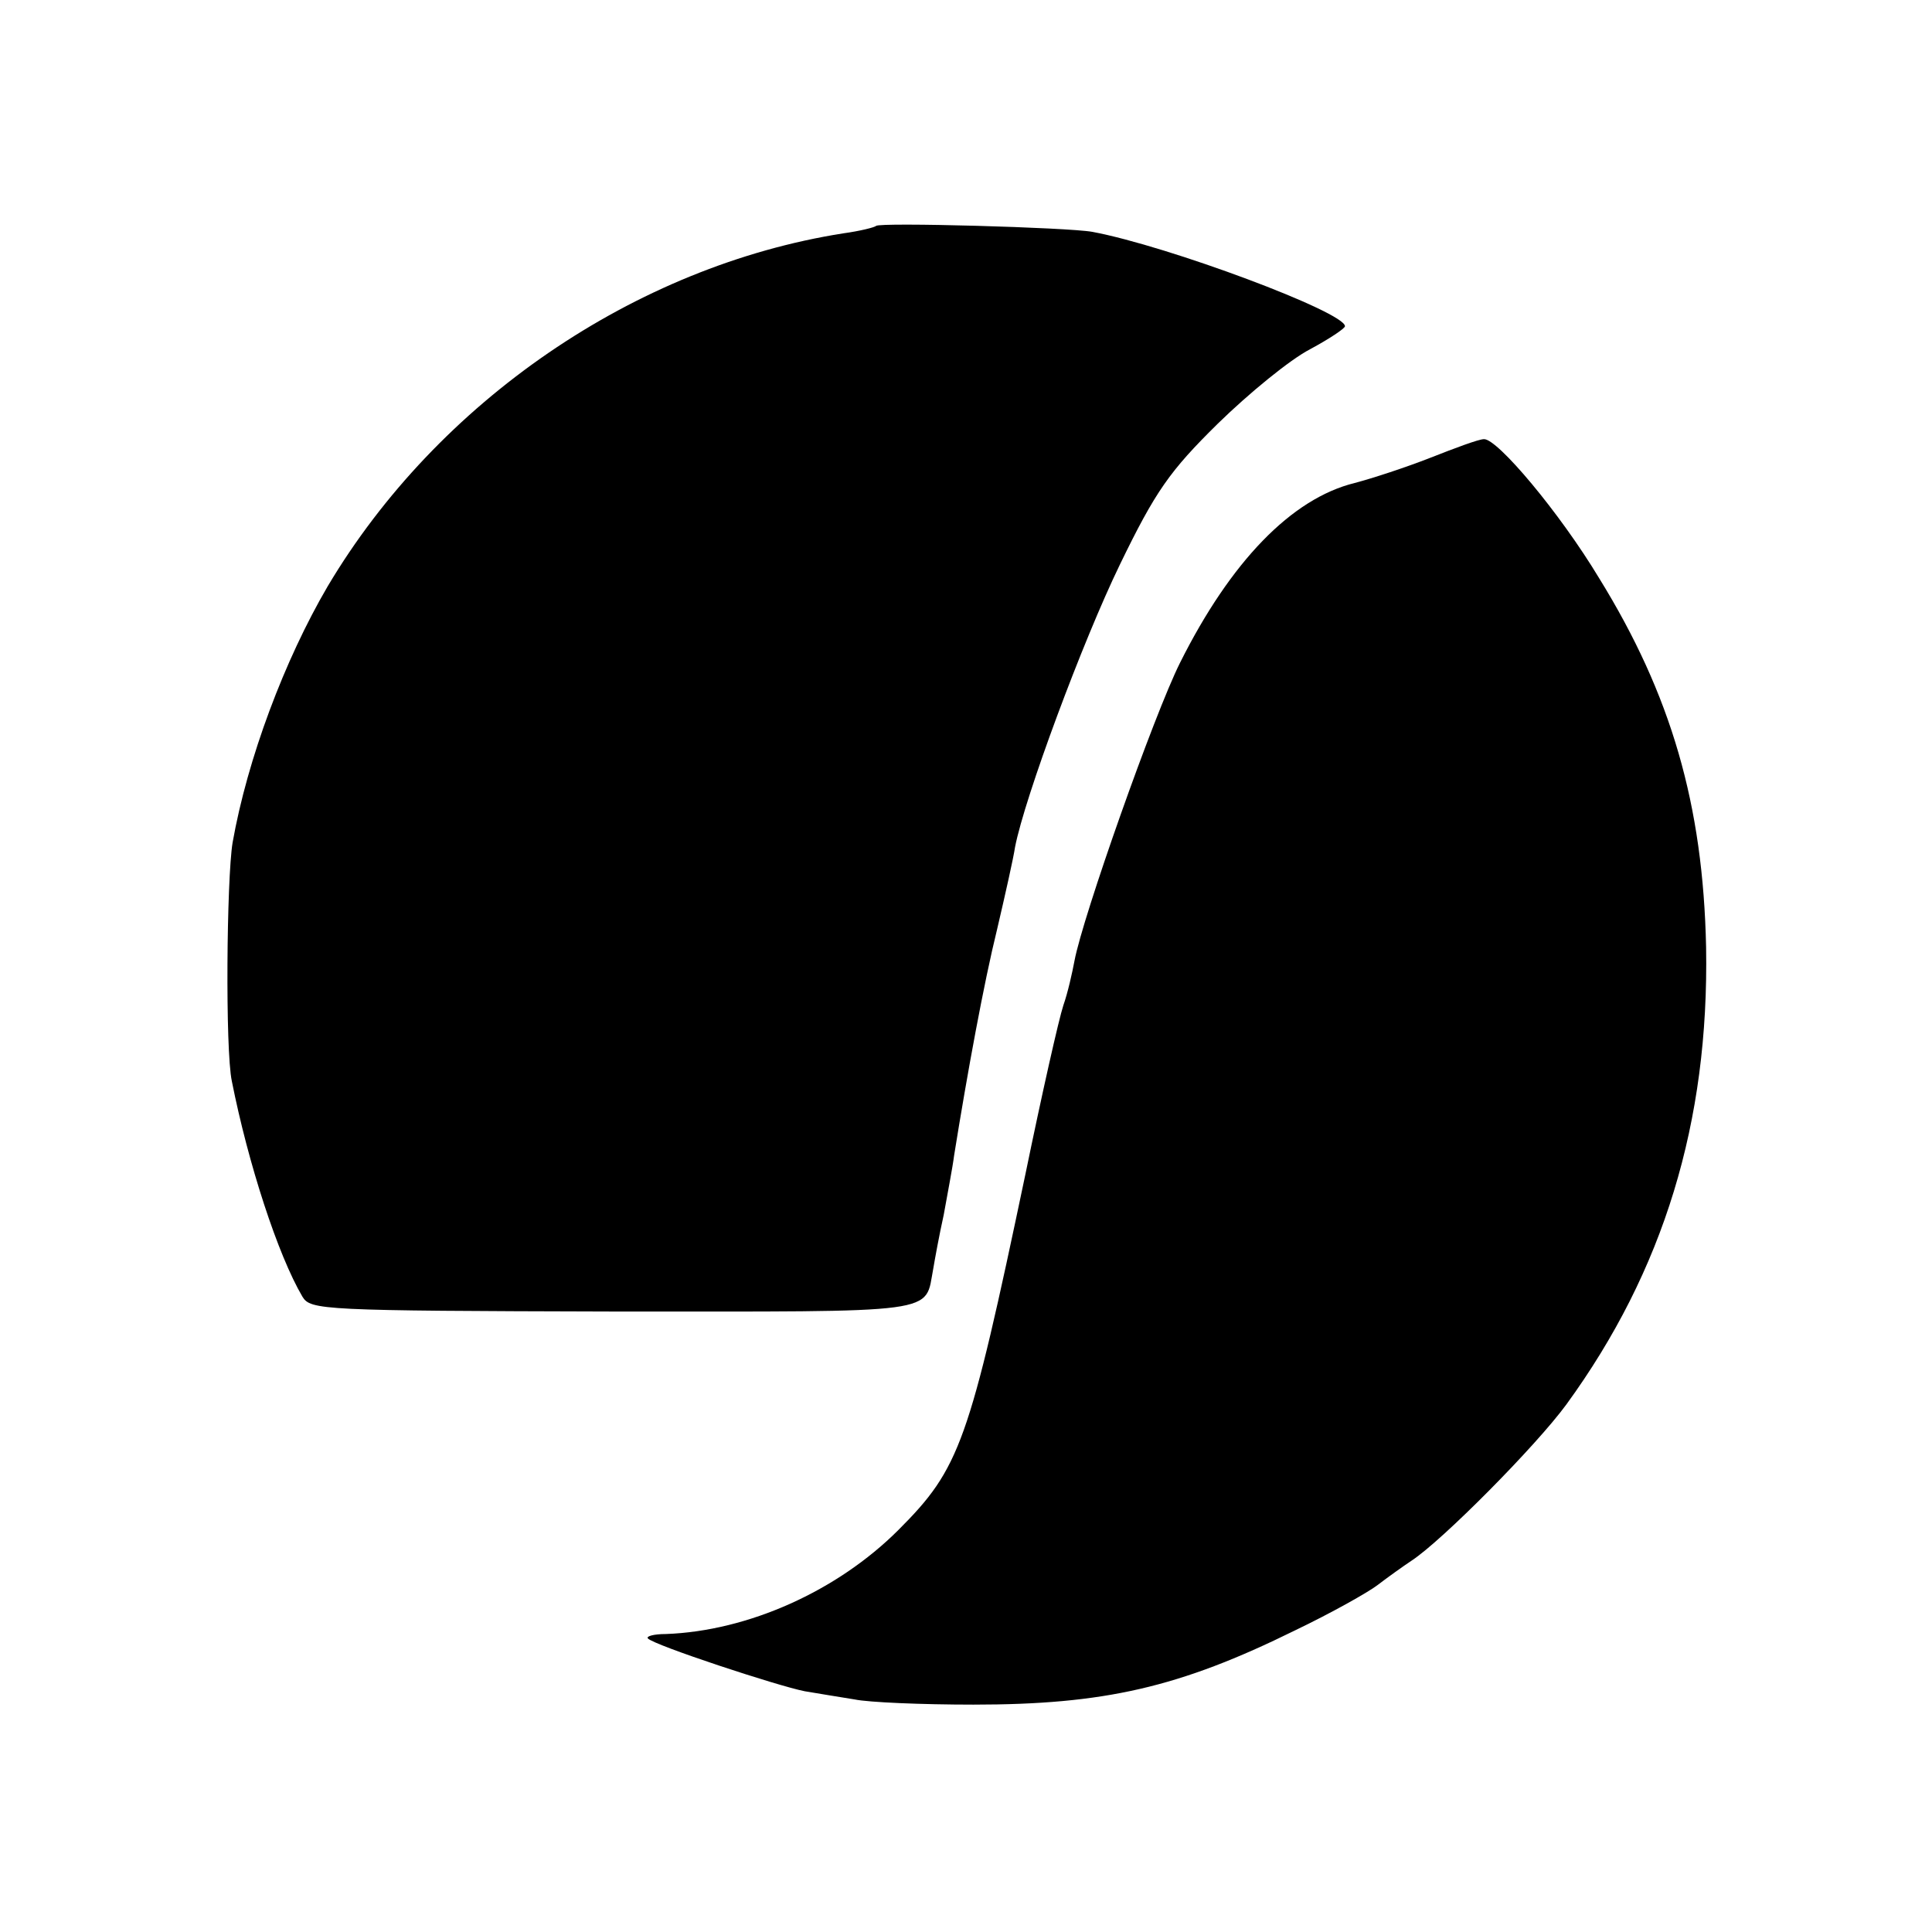
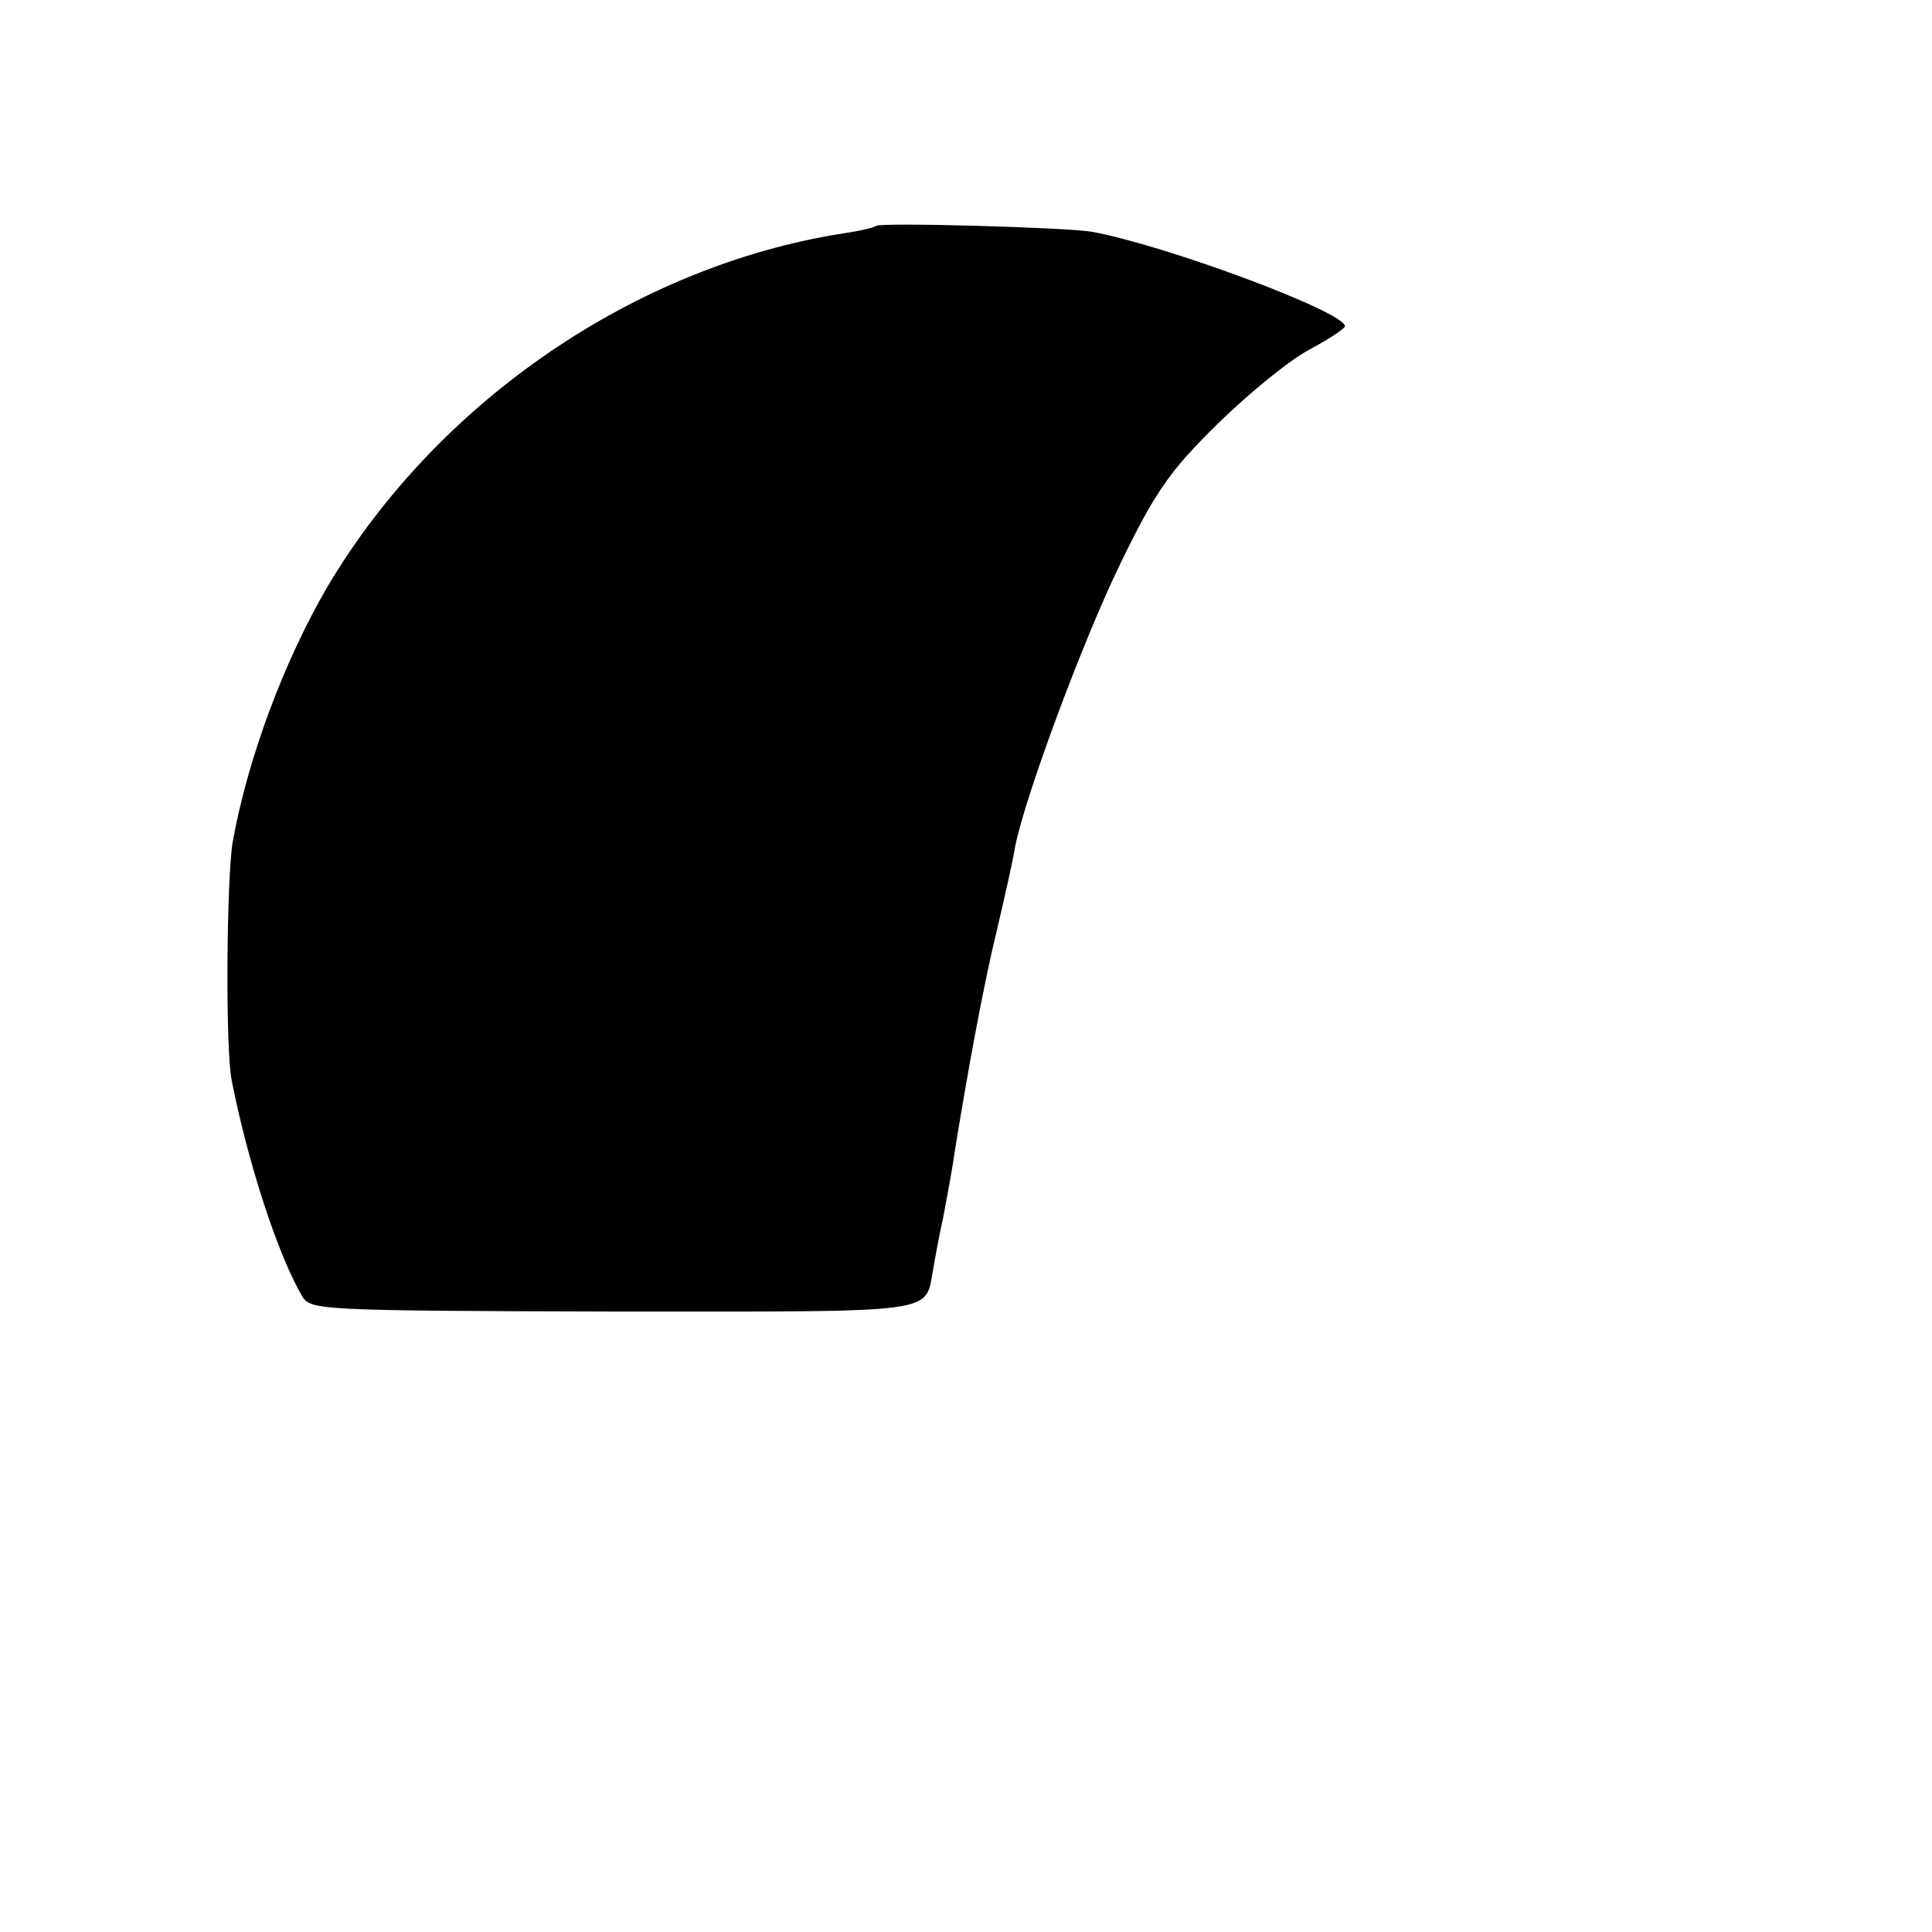
<svg xmlns="http://www.w3.org/2000/svg" version="1.0" width="260pt" height="260pt" viewBox="0 0 260 260" preserveAspectRatio="xMidYMid meet">
  <g transform="translate(0,260) scale(0.1,-0.1)" fill="#000000" stroke="none">
    <path d="M1179 2296 c-2 -2 -22 -7 -44 -10 -280 -44 -546 -226 -694 -475 -58 -99 -108 -232 -128 -345 -8 -49 -10 -279 -1 -321 22 -111 62 -234 95 -290 11 -18 25 -19 418 -20 447 0 419 -4 431 58 2 12 8 45 14 72 5 28 12 64 14 80 18 112 40 232 58 305 11 47 22 96 24 110 13 67 91 277 141 380 48 99 67 126 132 190 42 41 97 86 124 100 26 14 47 28 47 31 0 19 -238 108 -340 127 -33 6 -286 13 -291 8z" />
-     <path d="M1925 1984 c-33 -13 -79 -28 -102 -34 -85 -21 -167 -106 -235 -242 -35 -70 -131 -342 -142 -401 -3 -16 -9 -43 -15 -60 -6 -18 -29 -120 -51 -227 -76 -362 -88 -396 -171 -479 -82 -82 -202 -136 -313 -140 -16 0 -27 -3 -24 -6 8 -9 175 -64 211 -71 18 -3 48 -8 67 -11 19 -4 91 -7 160 -7 176 0 277 23 433 100 48 23 98 51 111 61 13 10 34 25 46 33 41 27 167 154 208 210 131 180 192 380 188 615 -4 192 -47 340 -144 497 -53 88 -137 188 -155 187 -7 0 -39 -12 -72 -25z" />
  </g>
</svg>